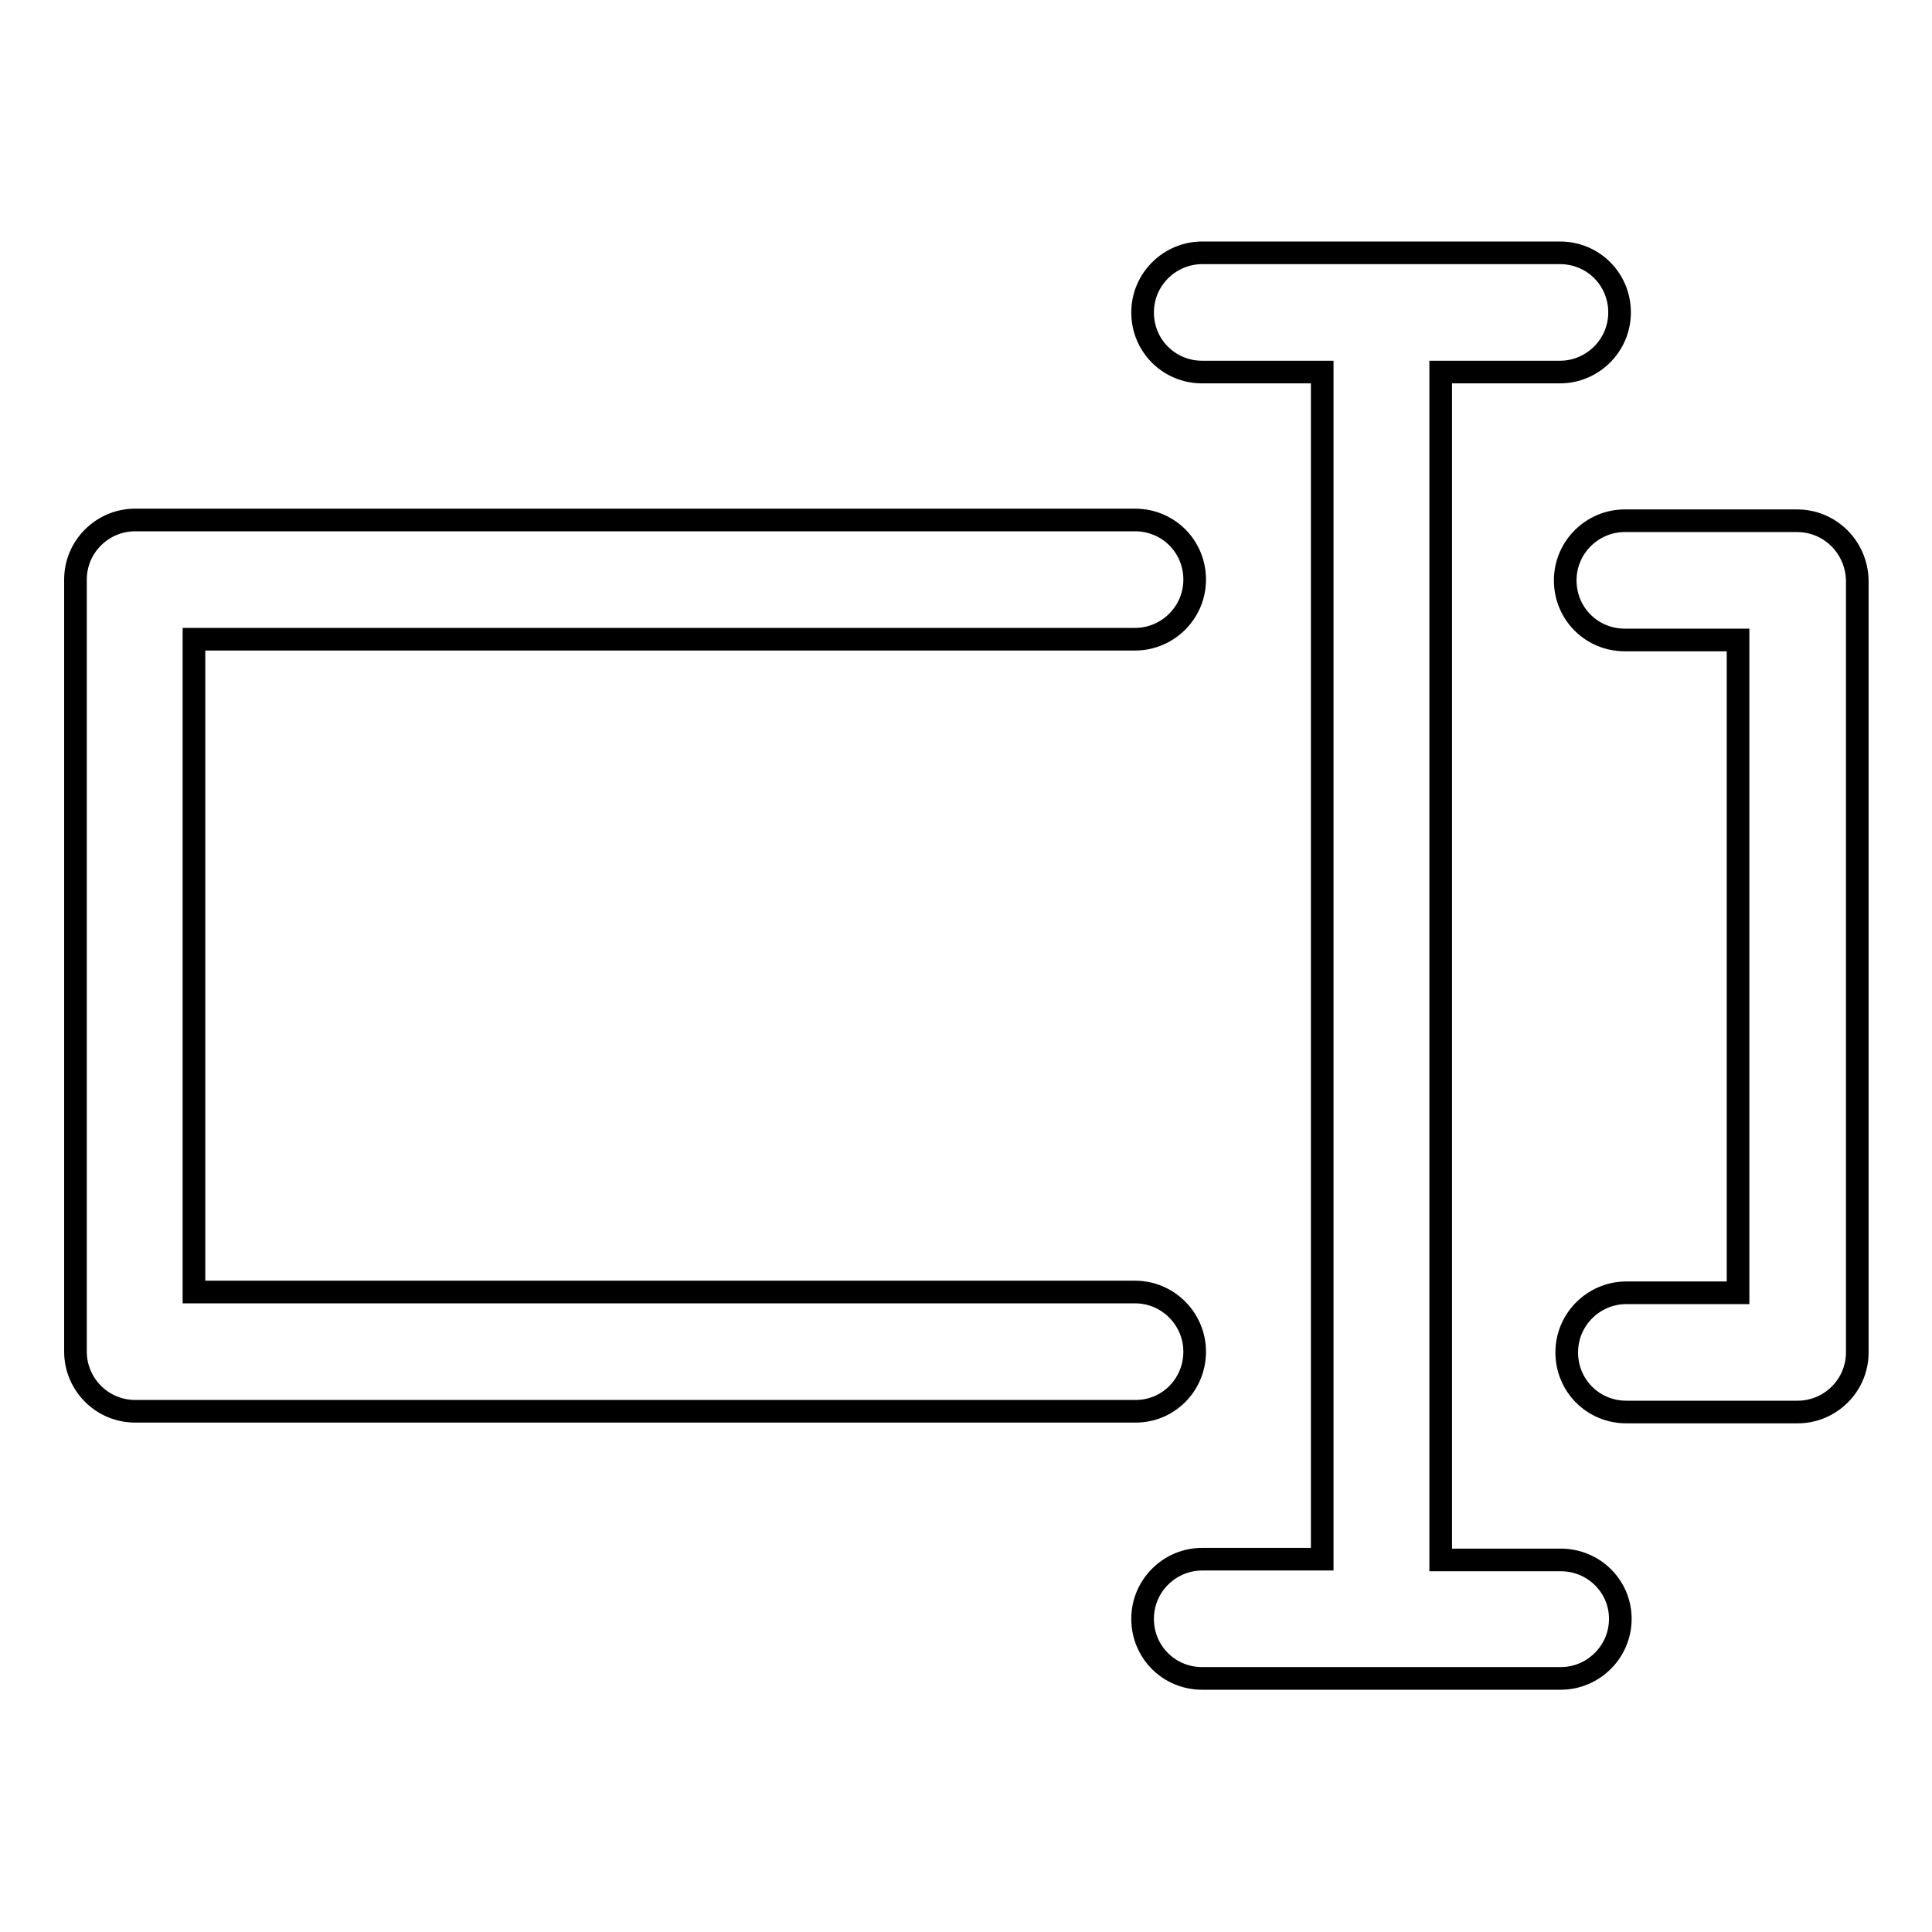
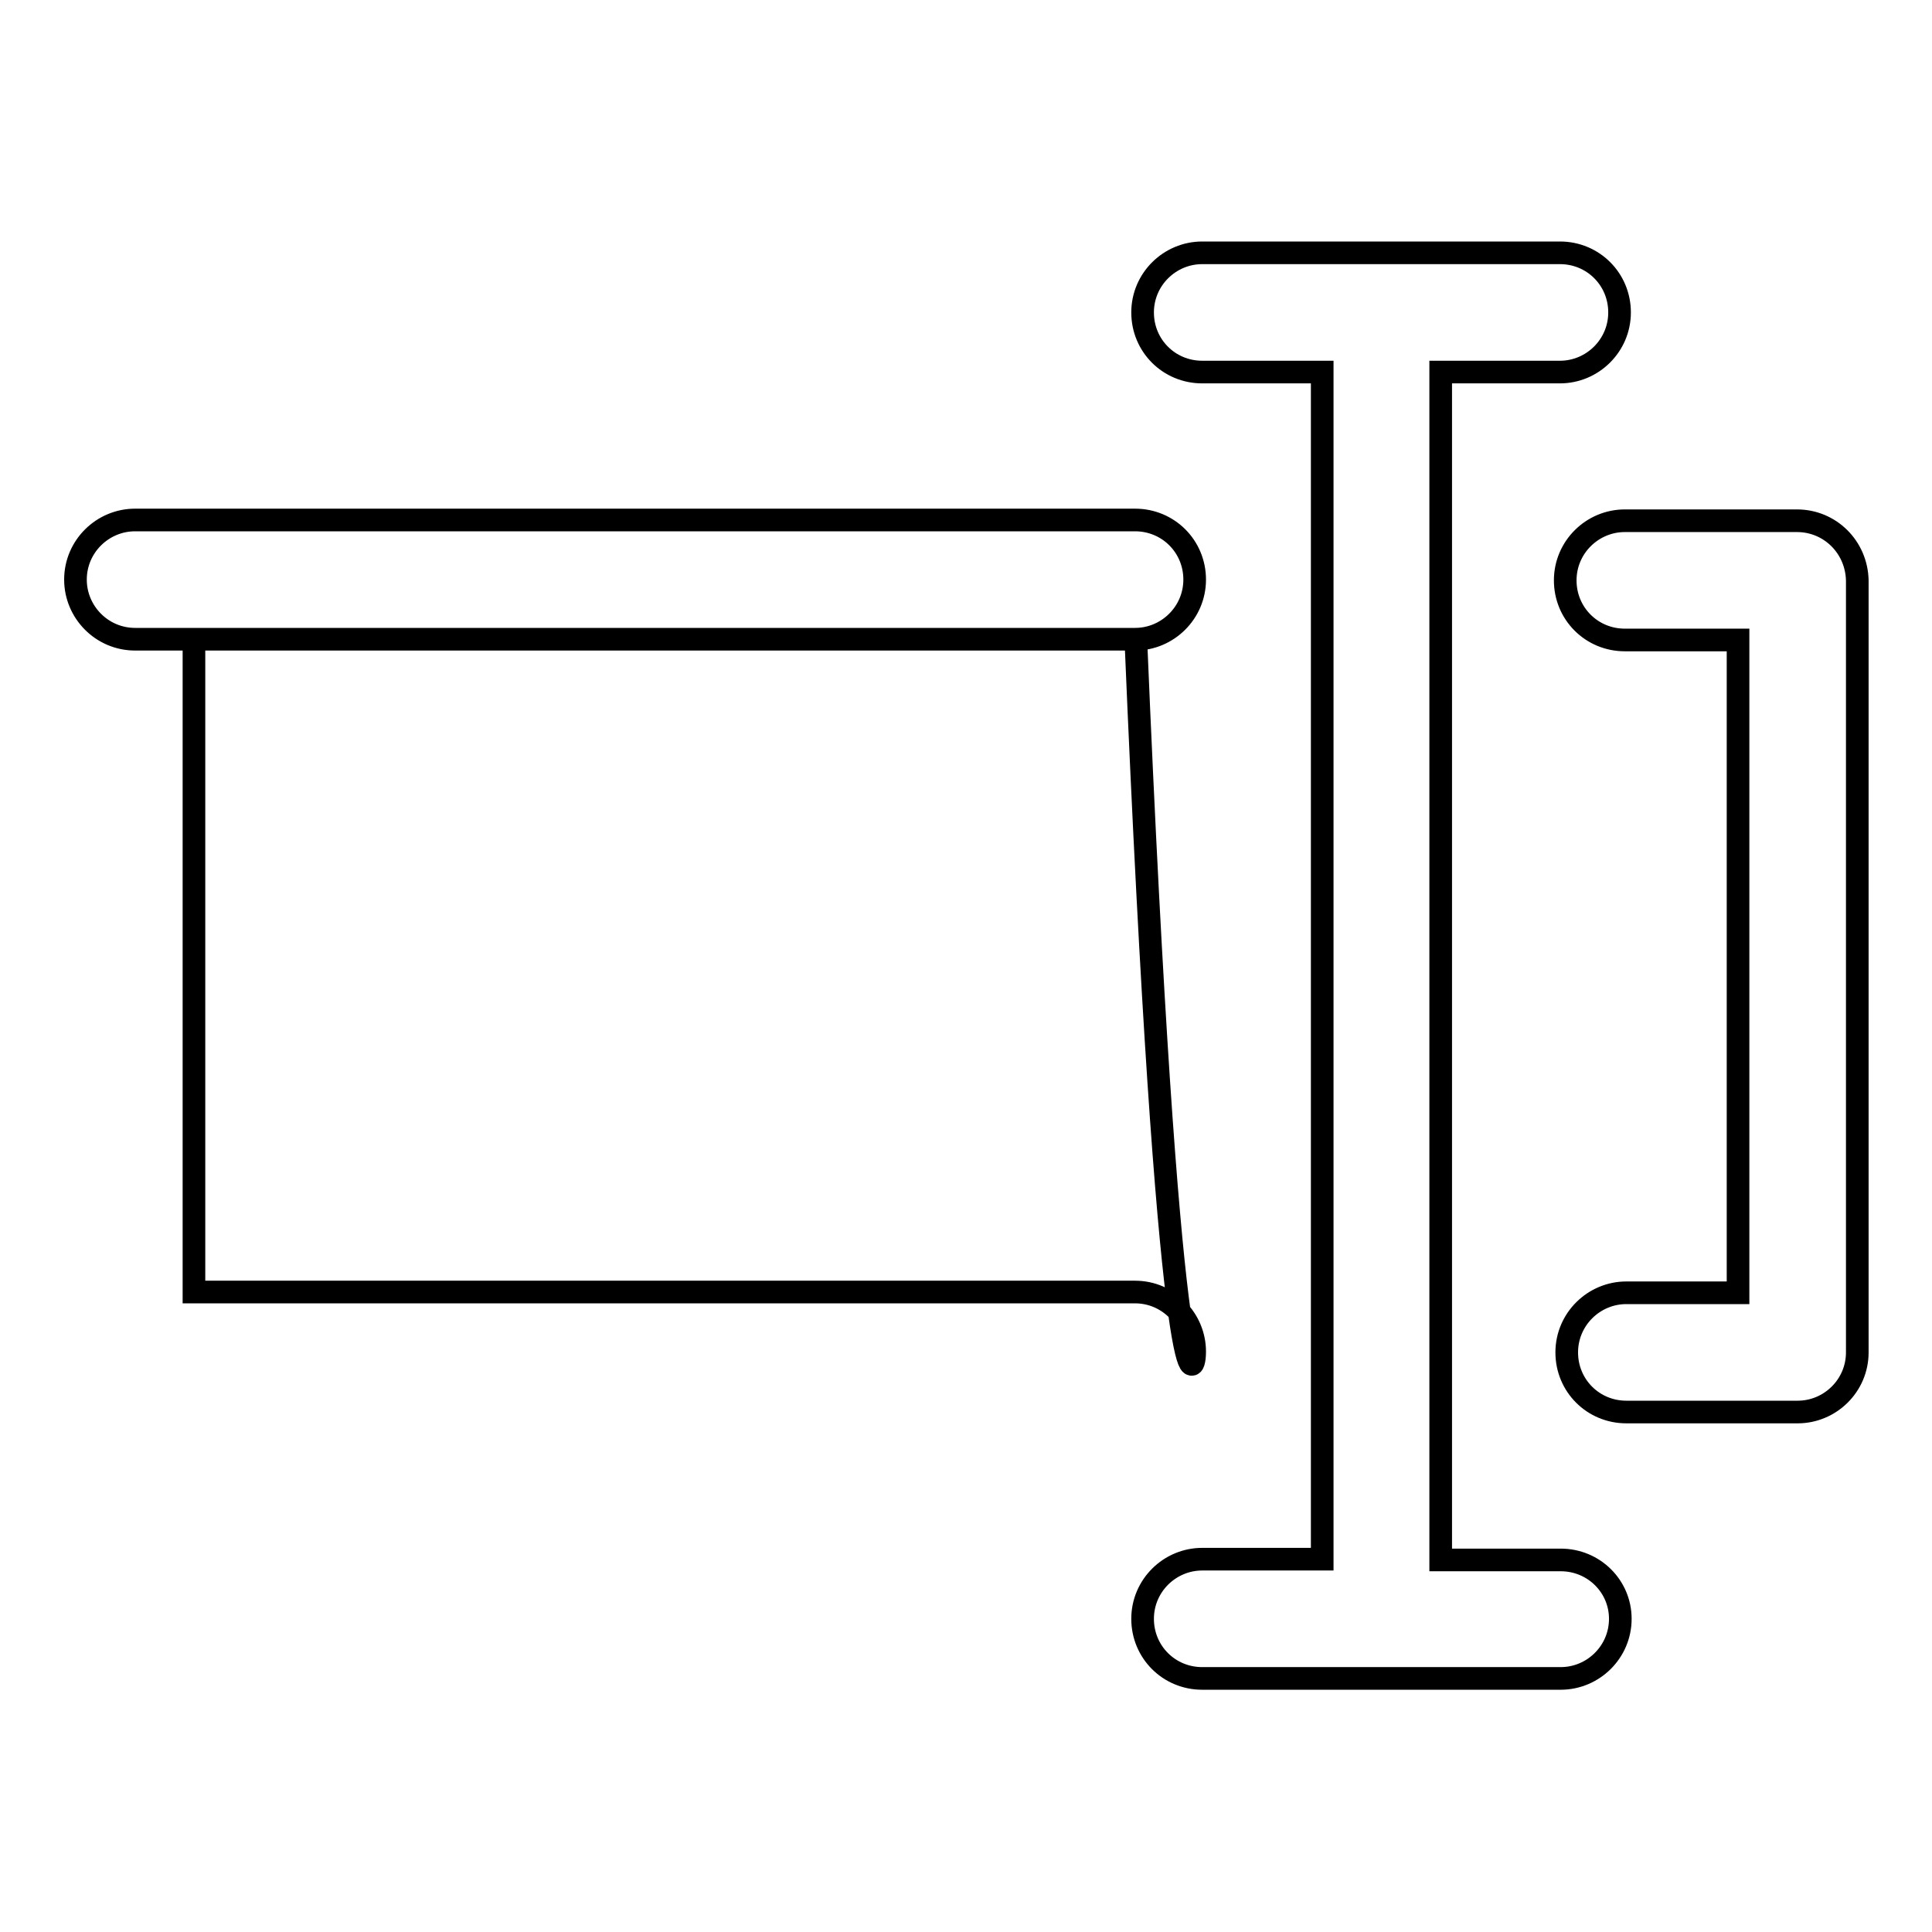
<svg xmlns="http://www.w3.org/2000/svg" version="1.1" x="0px" y="0px" viewBox="0 0 256 256" enable-background="new 0 0 256 256" xml:space="preserve">
  <g>
-     <path stroke-width="3" fill-opacity="0" stroke="#000000" d="M158.3,179.1c0-4.3-3.5-7.9-7.9-7.9H25.7V84.7h124.7c4.3,0,7.9-3.5,7.9-7.9s-3.5-7.9-7.9-7.9H17.9 c-4.3,0-7.9,3.5-7.9,7.9v102.3c0,4.3,3.5,7.9,7.9,7.9h132.6C154.8,187,158.3,183.5,158.3,179.1z M238.1,69h-22.8 c-4.3,0-7.9,3.5-7.9,7.9s3.5,7.9,7.9,7.9h15v86.5h-14.8c-4.3,0-7.9,3.5-7.9,7.9s3.5,7.9,7.9,7.9h22.7c4.3,0,7.9-3.5,7.9-7.9V76.9 C246,72.5,242.5,69,238.1,69z M206.8,206.7h-15.9V49.3h15.8c4.3,0,7.9-3.5,7.9-7.9s-3.5-7.9-7.9-7.9h-47.4c-4.3,0-7.9,3.5-7.9,7.9 s3.5,7.9,7.9,7.9h15.9v157.3h-15.9c-4.3,0-7.9,3.5-7.9,7.9s3.5,7.9,7.9,7.9h47.5c4.3,0,7.9-3.5,7.9-7.9 C214.7,210.2,211.2,206.7,206.8,206.7z" />
+     <path stroke-width="3" fill-opacity="0" stroke="#000000" d="M158.3,179.1c0-4.3-3.5-7.9-7.9-7.9H25.7V84.7h124.7c4.3,0,7.9-3.5,7.9-7.9s-3.5-7.9-7.9-7.9H17.9 c-4.3,0-7.9,3.5-7.9,7.9c0,4.3,3.5,7.9,7.9,7.9h132.6C154.8,187,158.3,183.5,158.3,179.1z M238.1,69h-22.8 c-4.3,0-7.9,3.5-7.9,7.9s3.5,7.9,7.9,7.9h15v86.5h-14.8c-4.3,0-7.9,3.5-7.9,7.9s3.5,7.9,7.9,7.9h22.7c4.3,0,7.9-3.5,7.9-7.9V76.9 C246,72.5,242.5,69,238.1,69z M206.8,206.7h-15.9V49.3h15.8c4.3,0,7.9-3.5,7.9-7.9s-3.5-7.9-7.9-7.9h-47.4c-4.3,0-7.9,3.5-7.9,7.9 s3.5,7.9,7.9,7.9h15.9v157.3h-15.9c-4.3,0-7.9,3.5-7.9,7.9s3.5,7.9,7.9,7.9h47.5c4.3,0,7.9-3.5,7.9-7.9 C214.7,210.2,211.2,206.7,206.8,206.7z" />
  </g>
</svg>